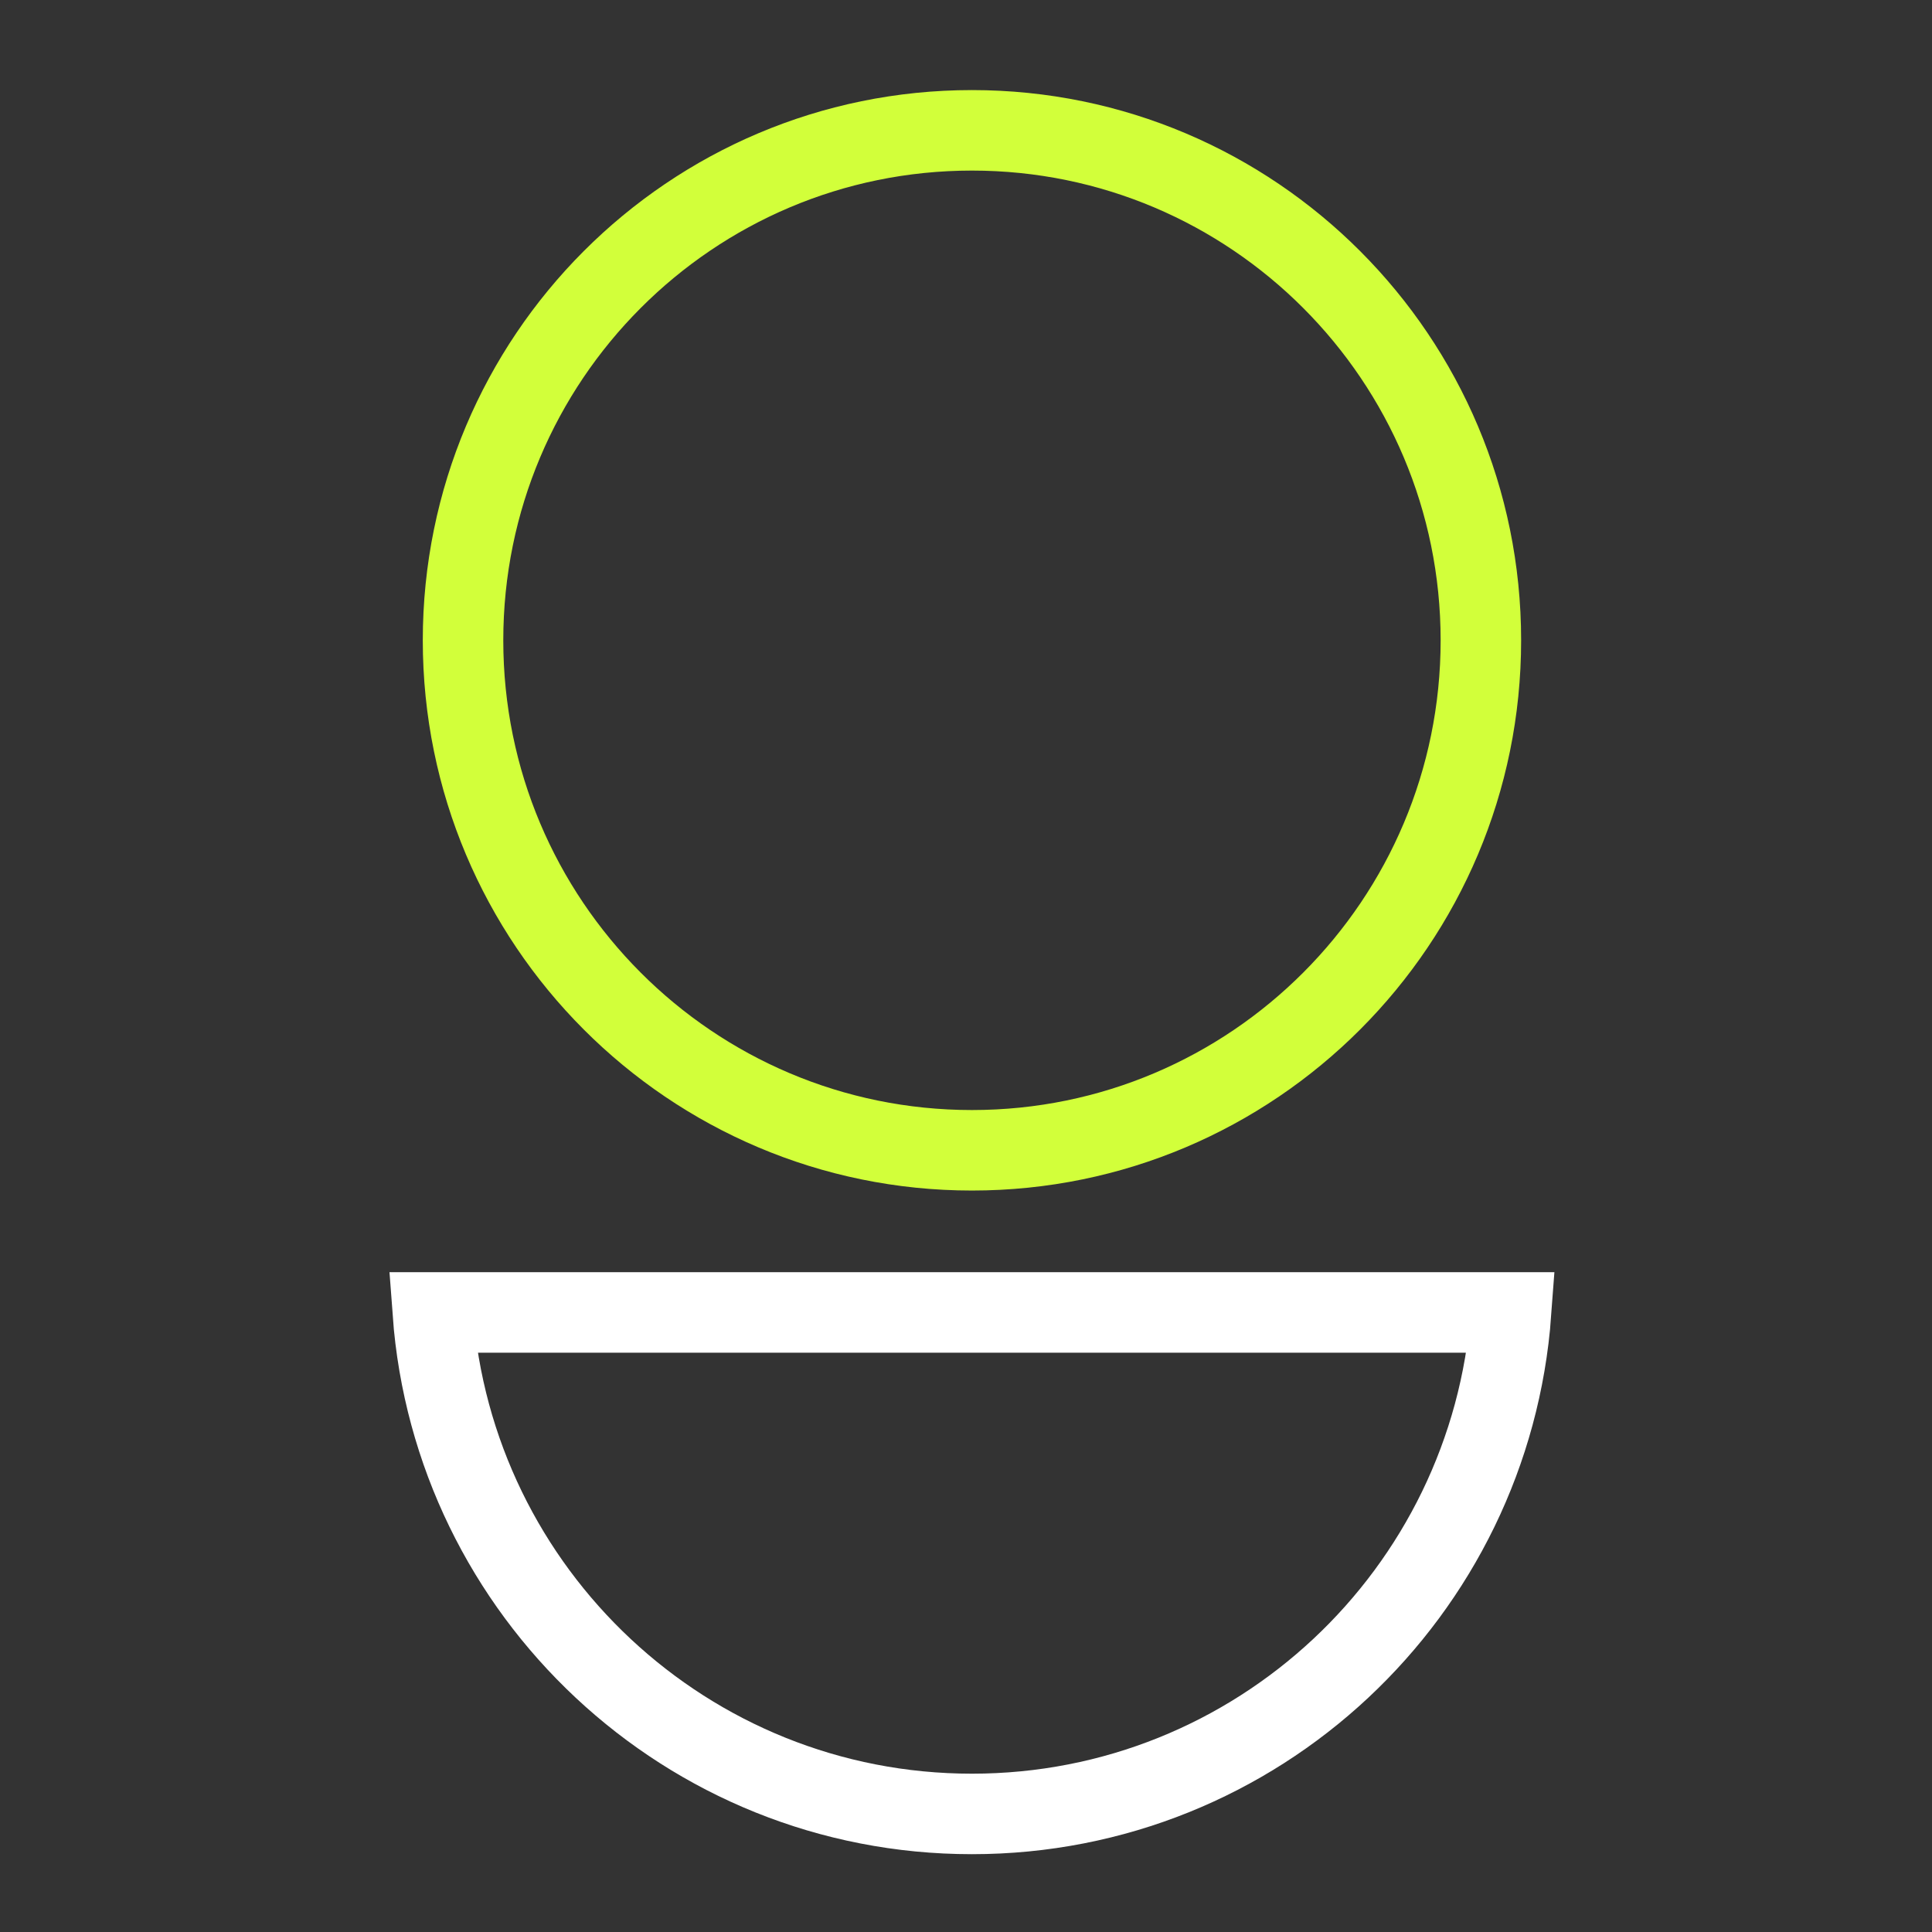
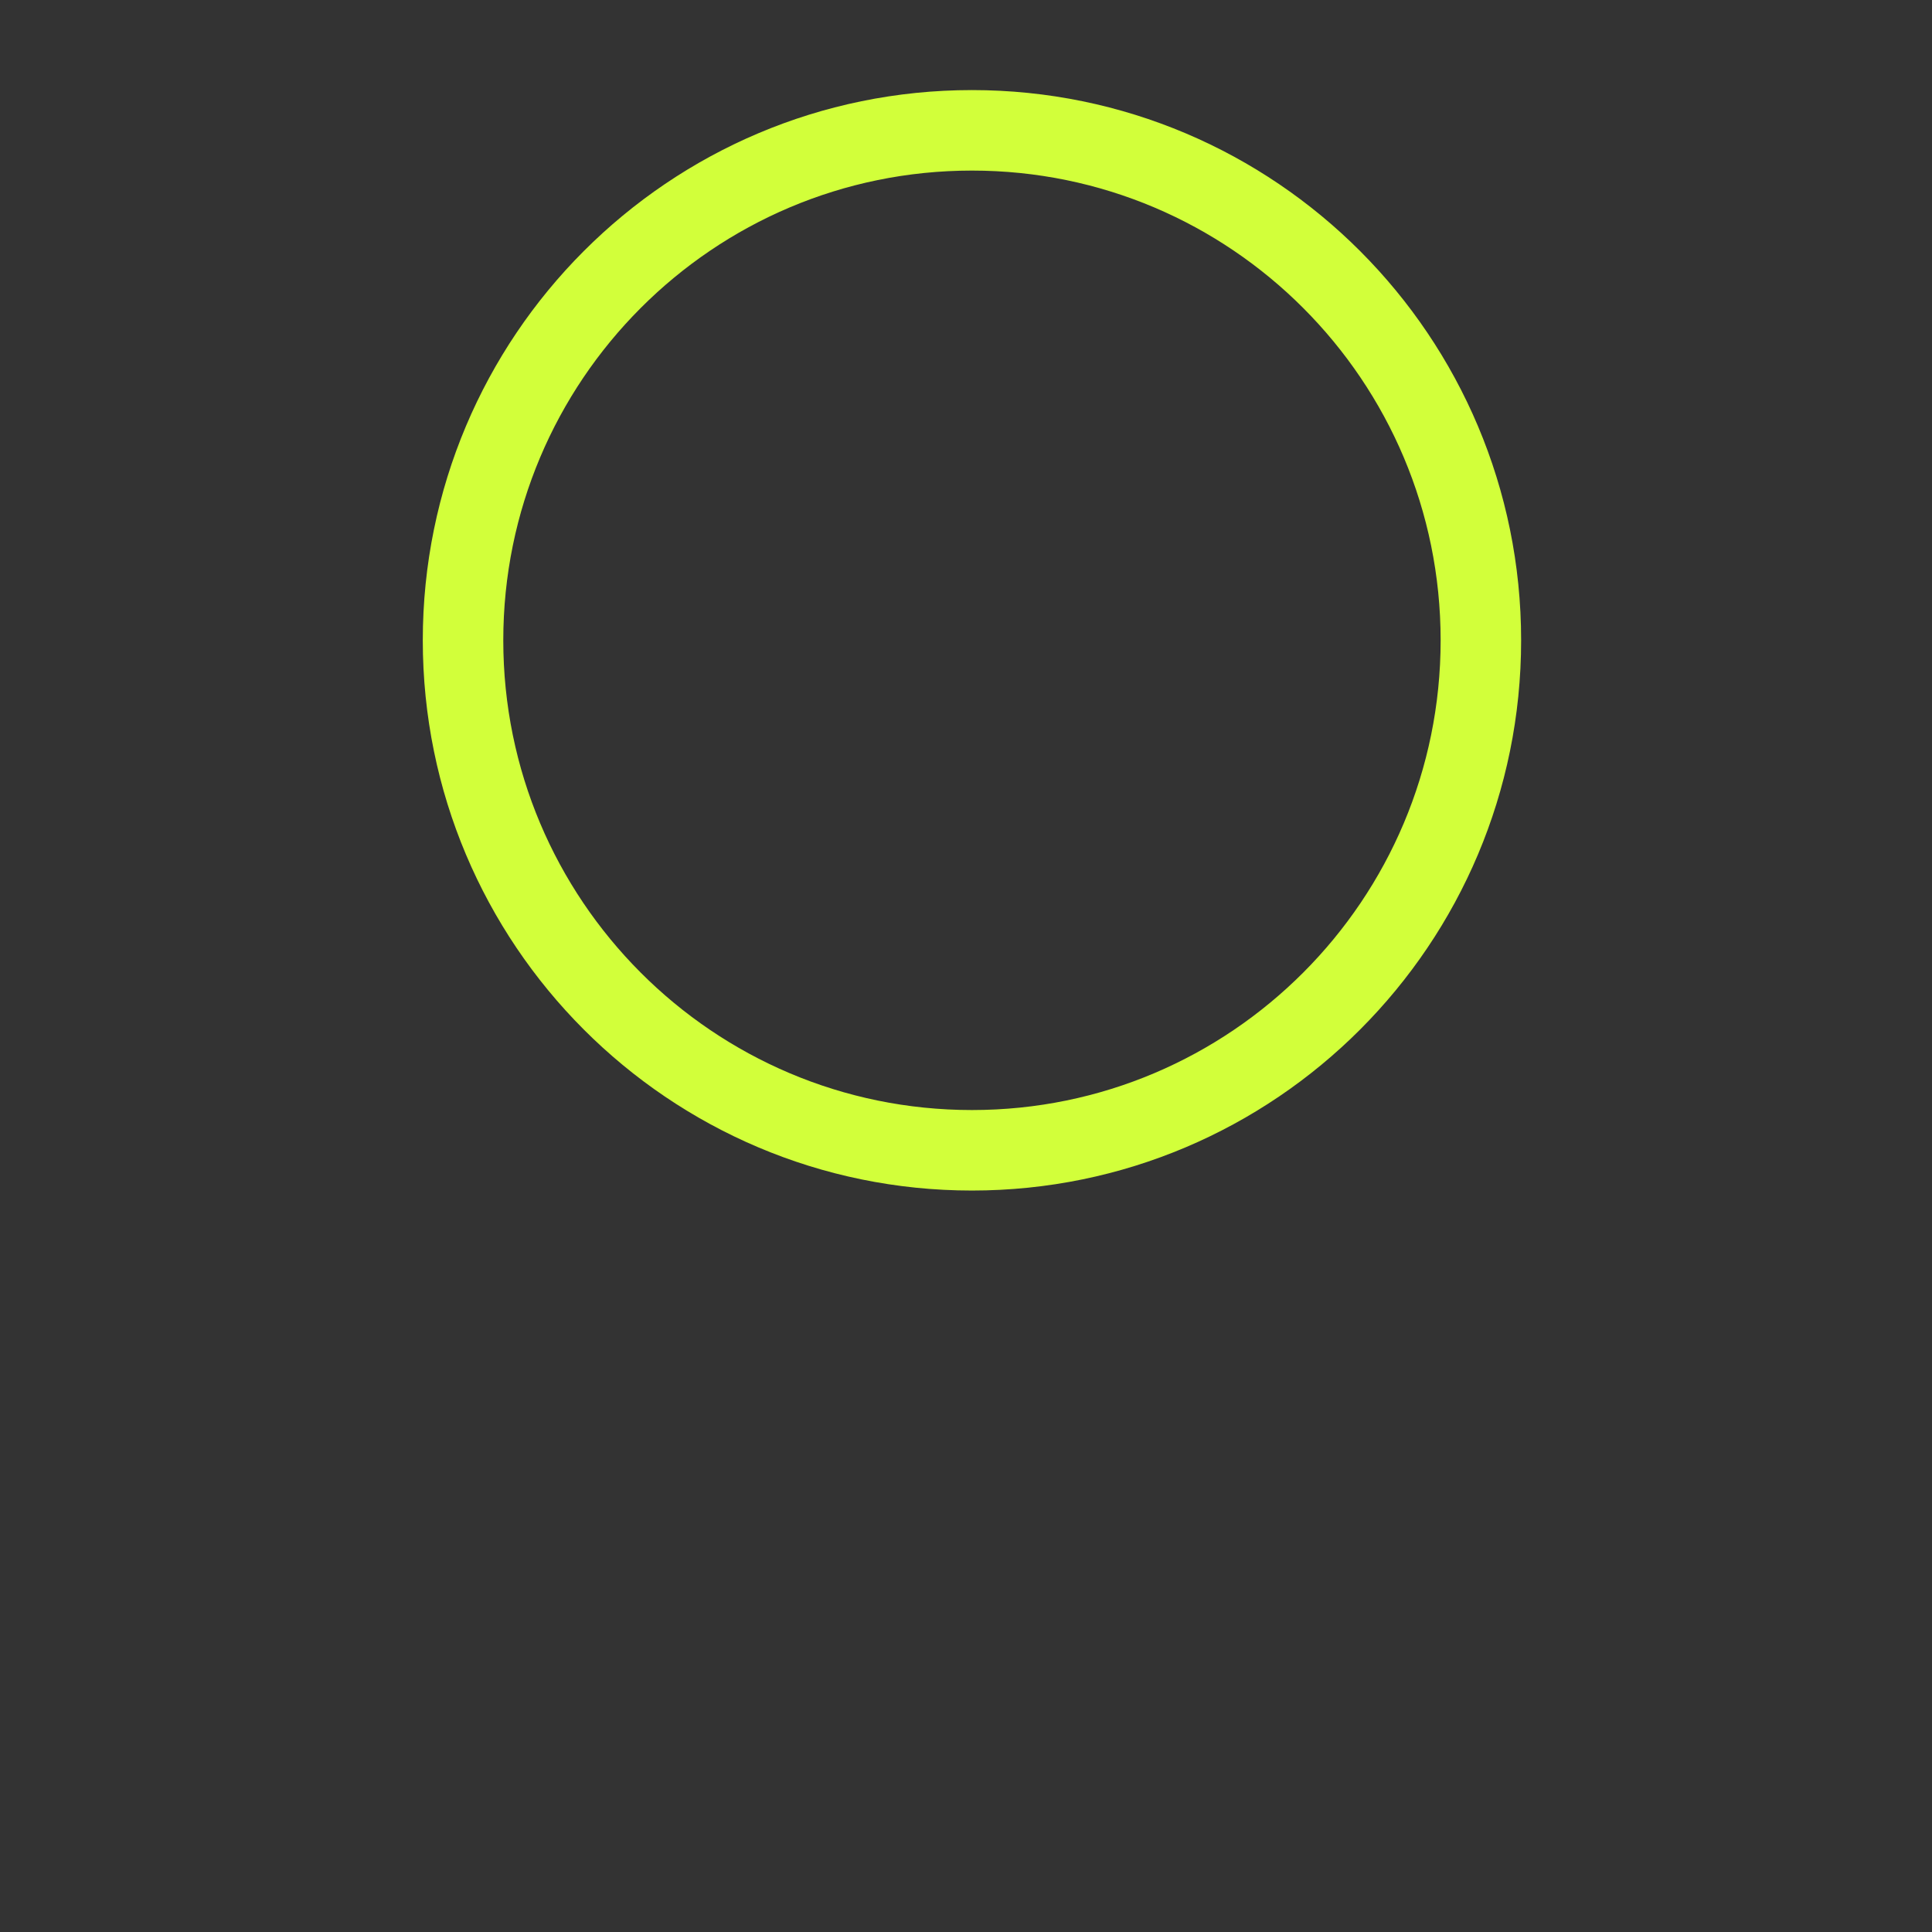
<svg xmlns="http://www.w3.org/2000/svg" width="72" height="72" viewBox="0 0 72 72" fill="none">
  <rect x="0" y="0" width="72" height="72" fill="#333333" stroke="none" />
-   <path d="M36.221 67.6C25.603 67.6 16.895 59.365 16.129 48.911H56.314C55.548 59.366 46.846 67.6 36.221 67.6Z" stroke="white" stroke-width="3" stroke-miterlimit="10" />
  <path d="M55.188 23.863C55.188 34.362 46.694 42.868 36.222 42.868C25.75 42.868 17.256 34.362 17.256 23.863C17.256 13.363 25.75 4.857 36.222 4.857C46.694 4.857 55.188 13.363 55.188 23.863Z" stroke="#D2FF3A" stroke-width="3" stroke-miterlimit="10" />
</svg>